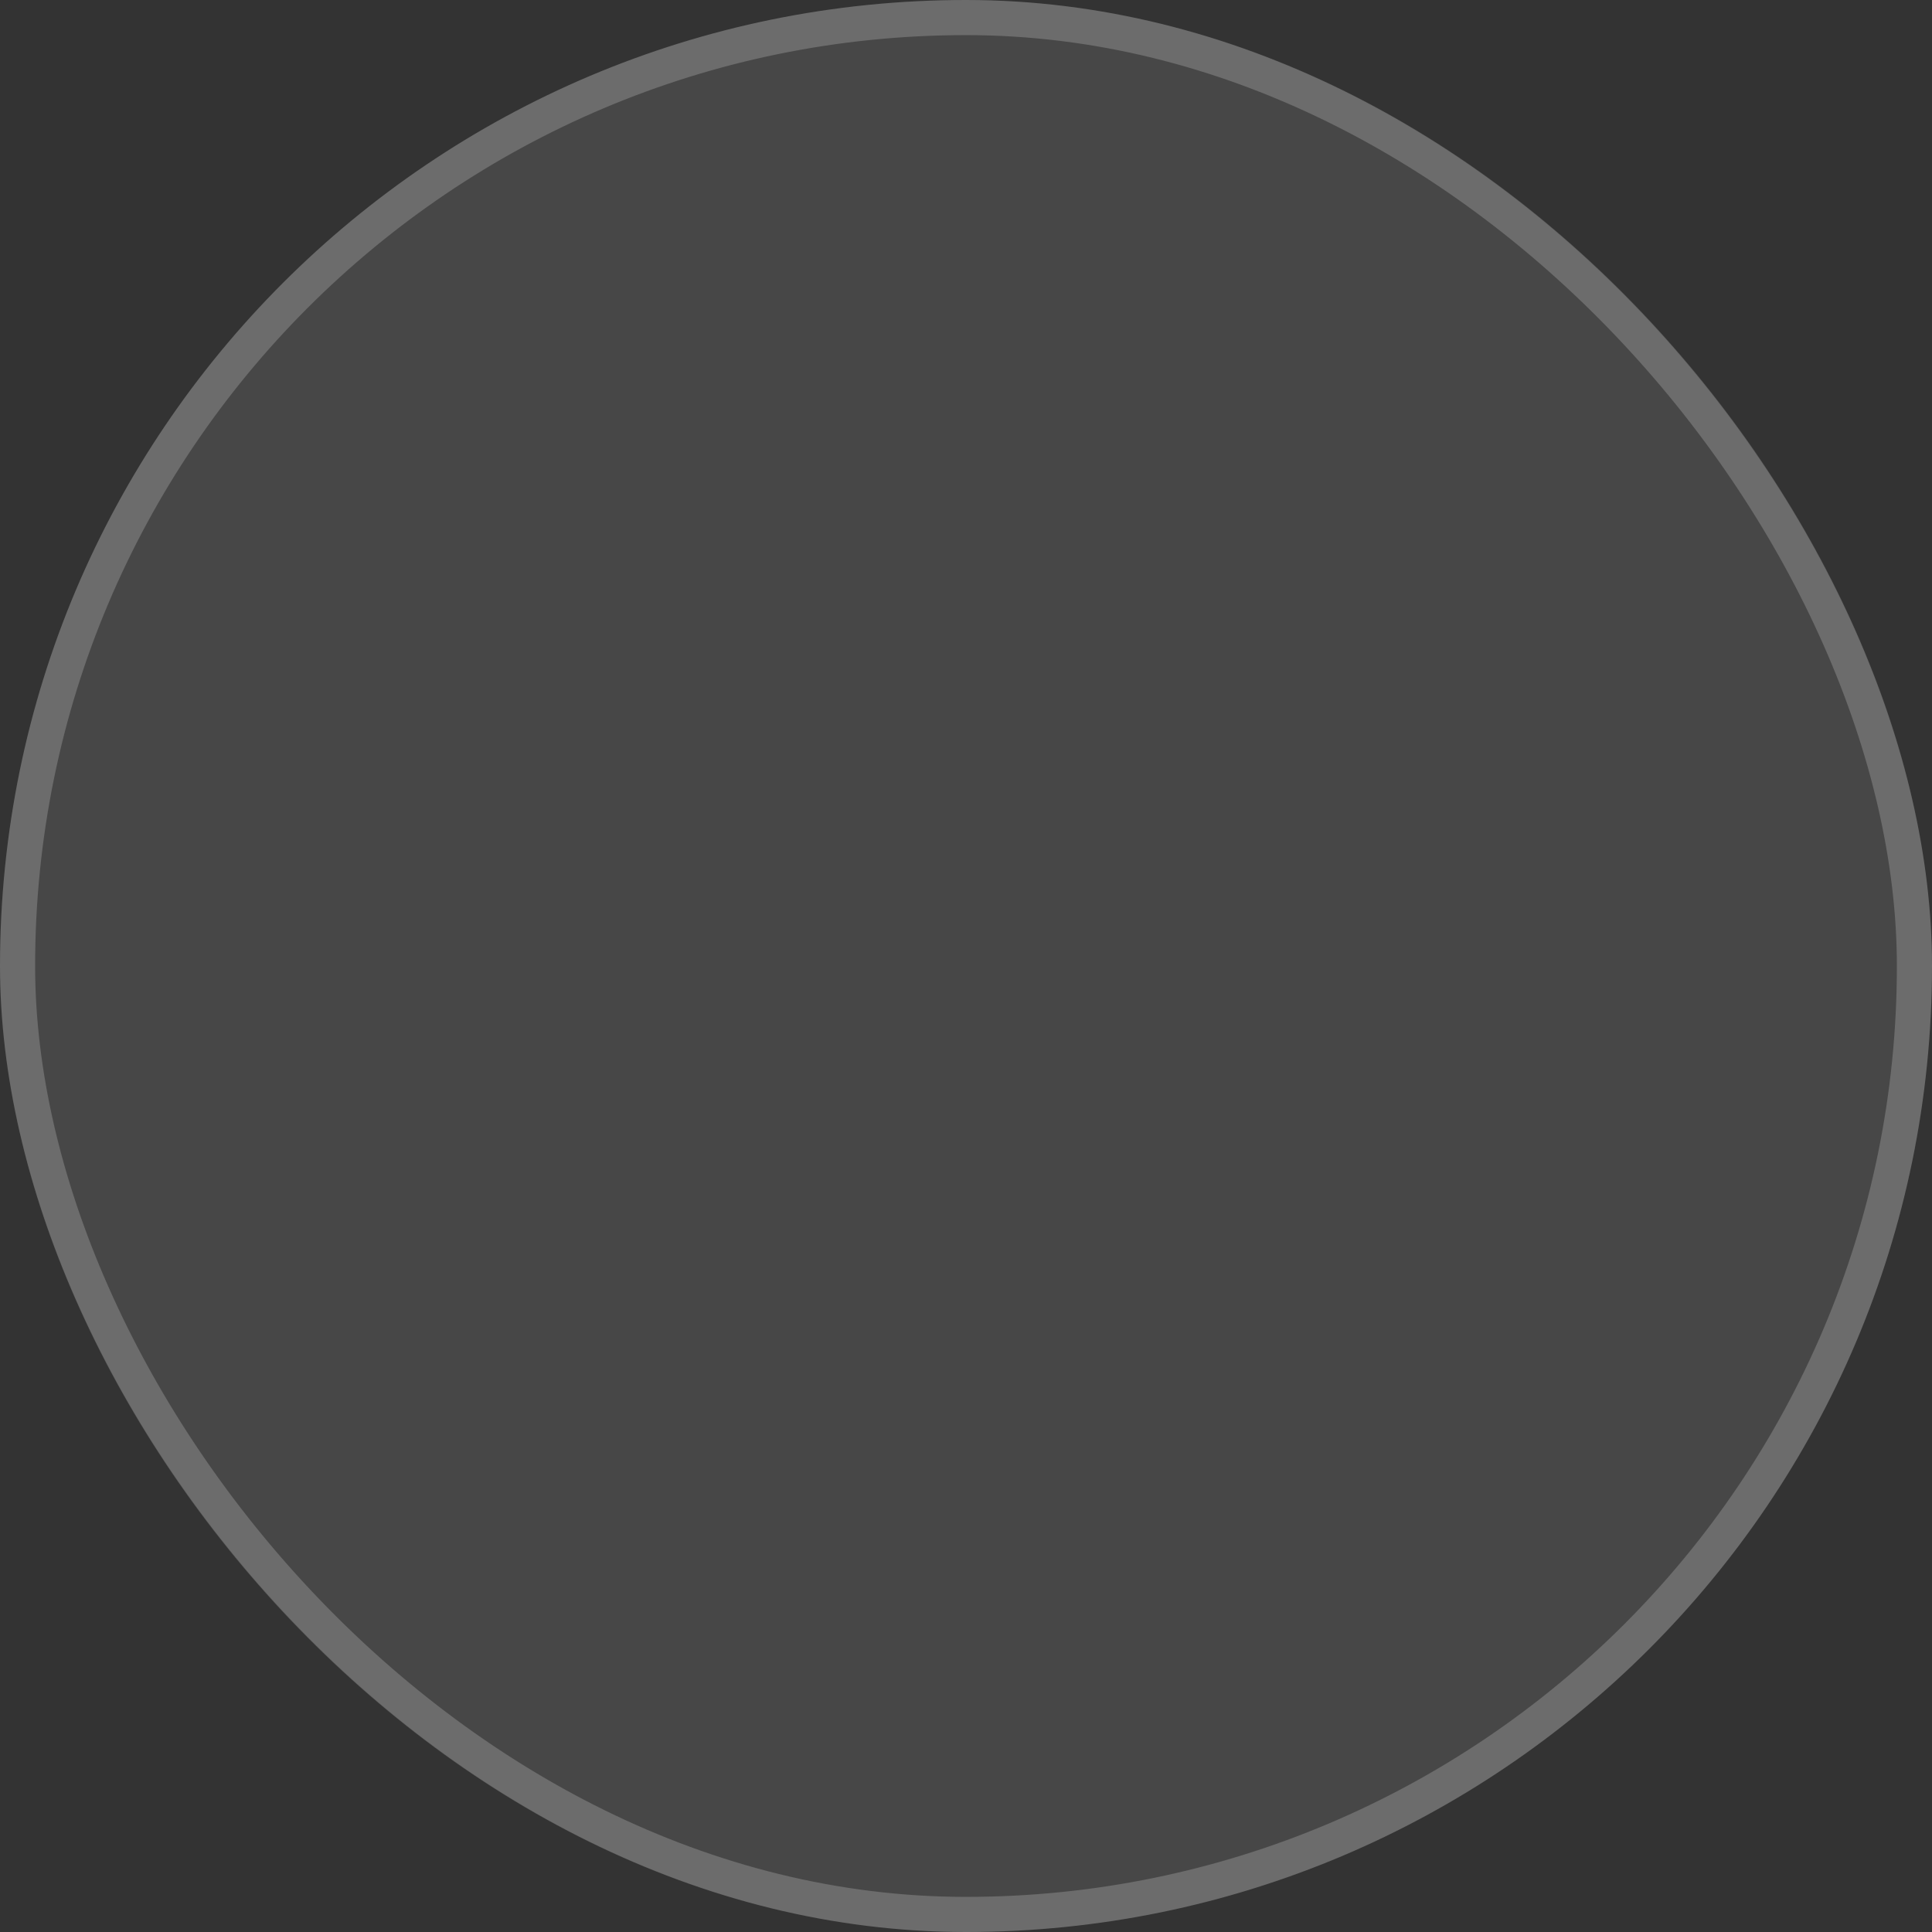
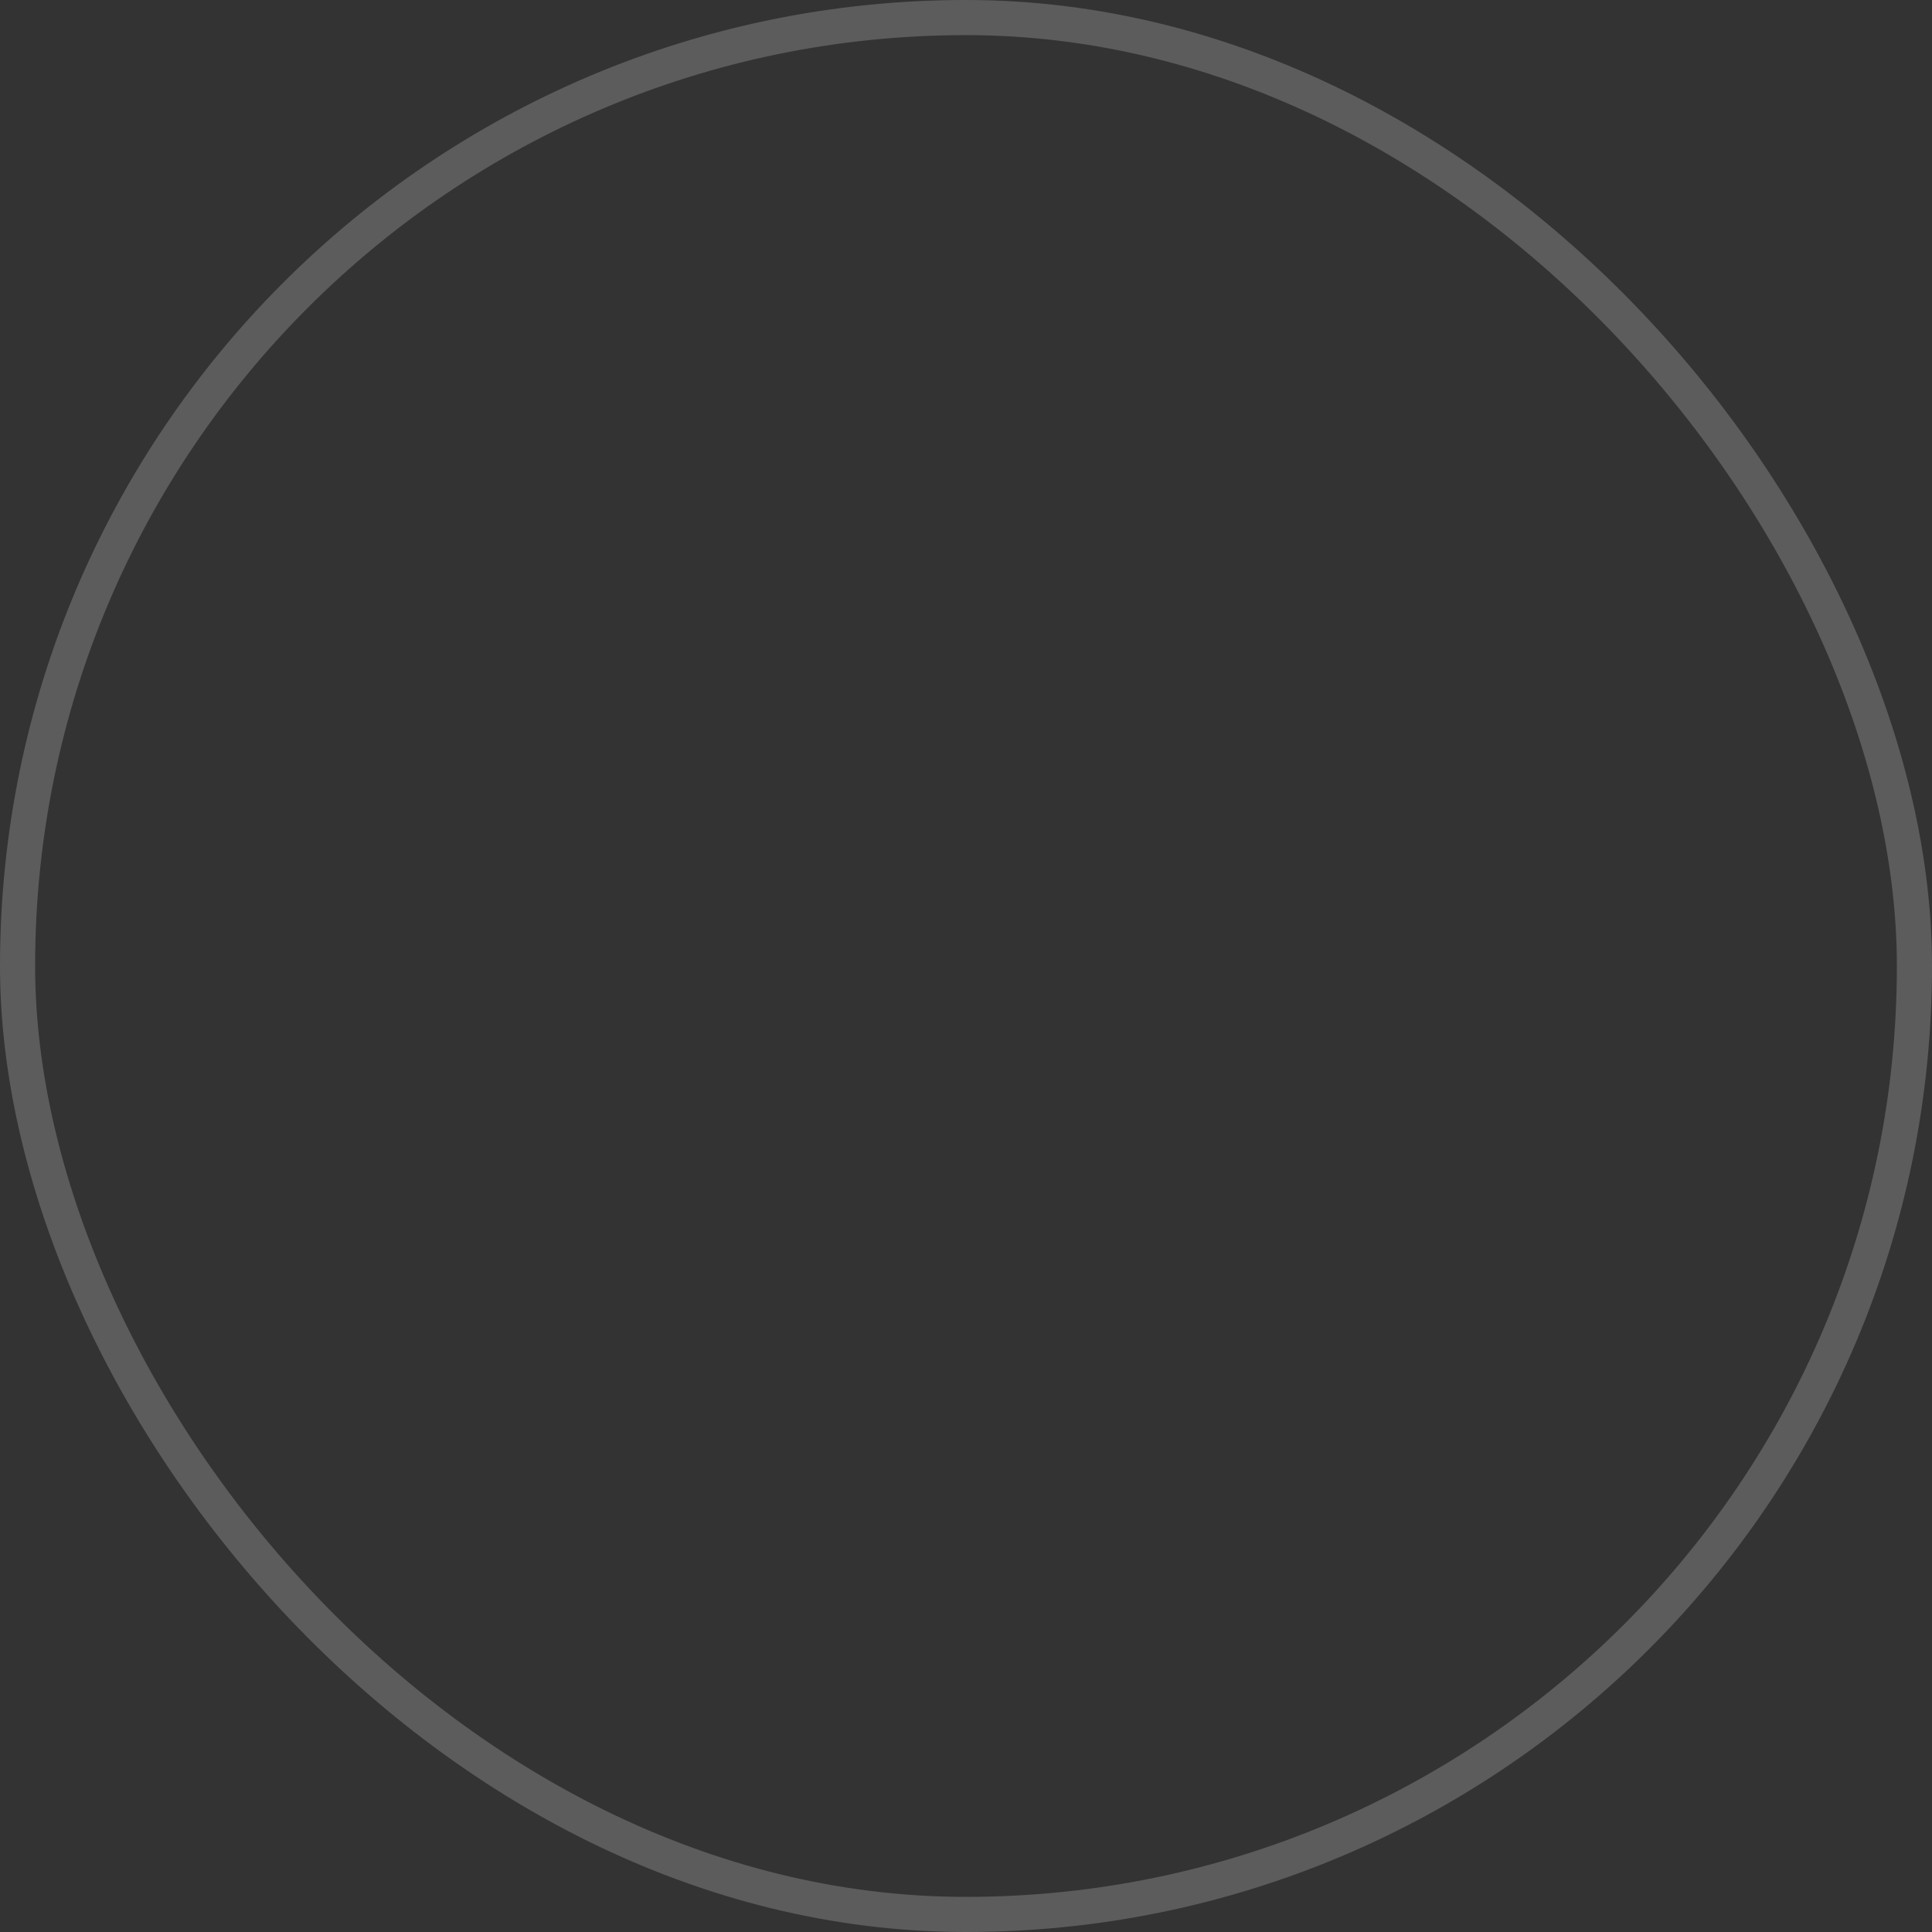
<svg xmlns="http://www.w3.org/2000/svg" width="55" height="55" viewBox="0 0 55 55" fill="none">
  <rect x="0" y="0" width="55" height="55" fill="#333333" stroke="none" />
-   <rect width="55" height="55" rx="27.5" fill="white" fill-opacity="0.1" />
  <rect x="0.5" y="0.5" width="54" height="54" rx="27" stroke="white" stroke-opacity="0.2" />
</svg>